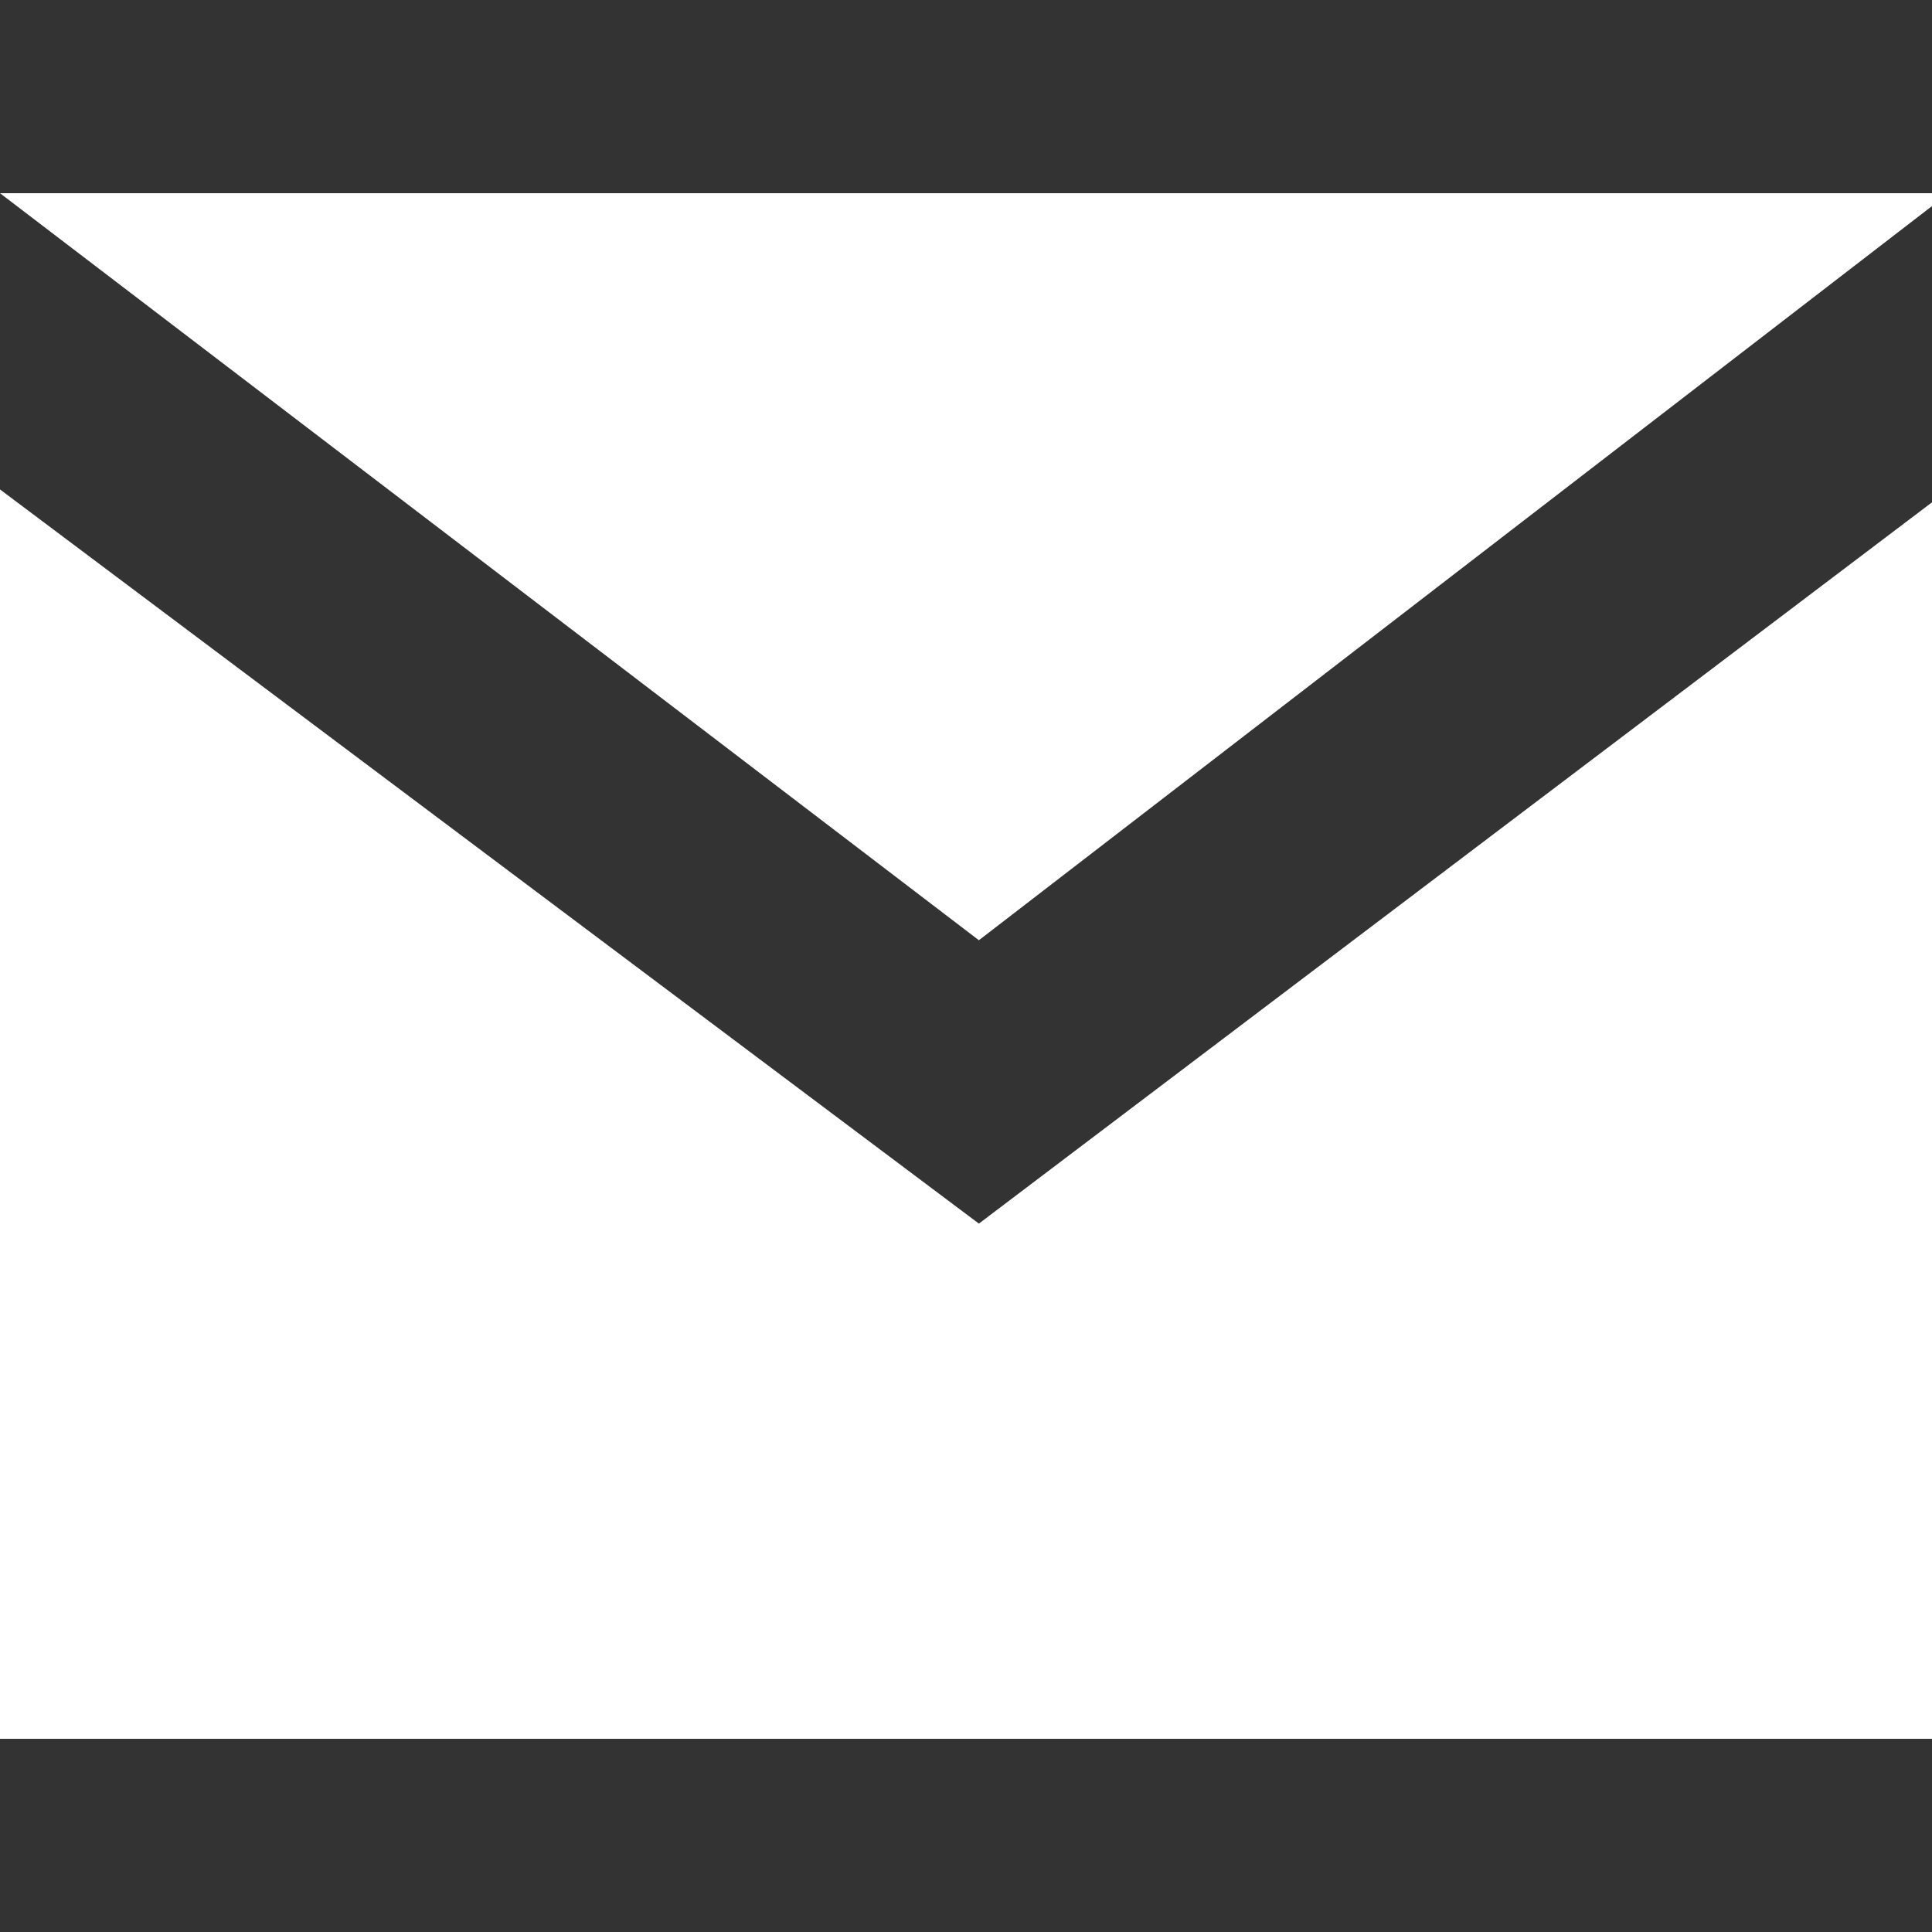
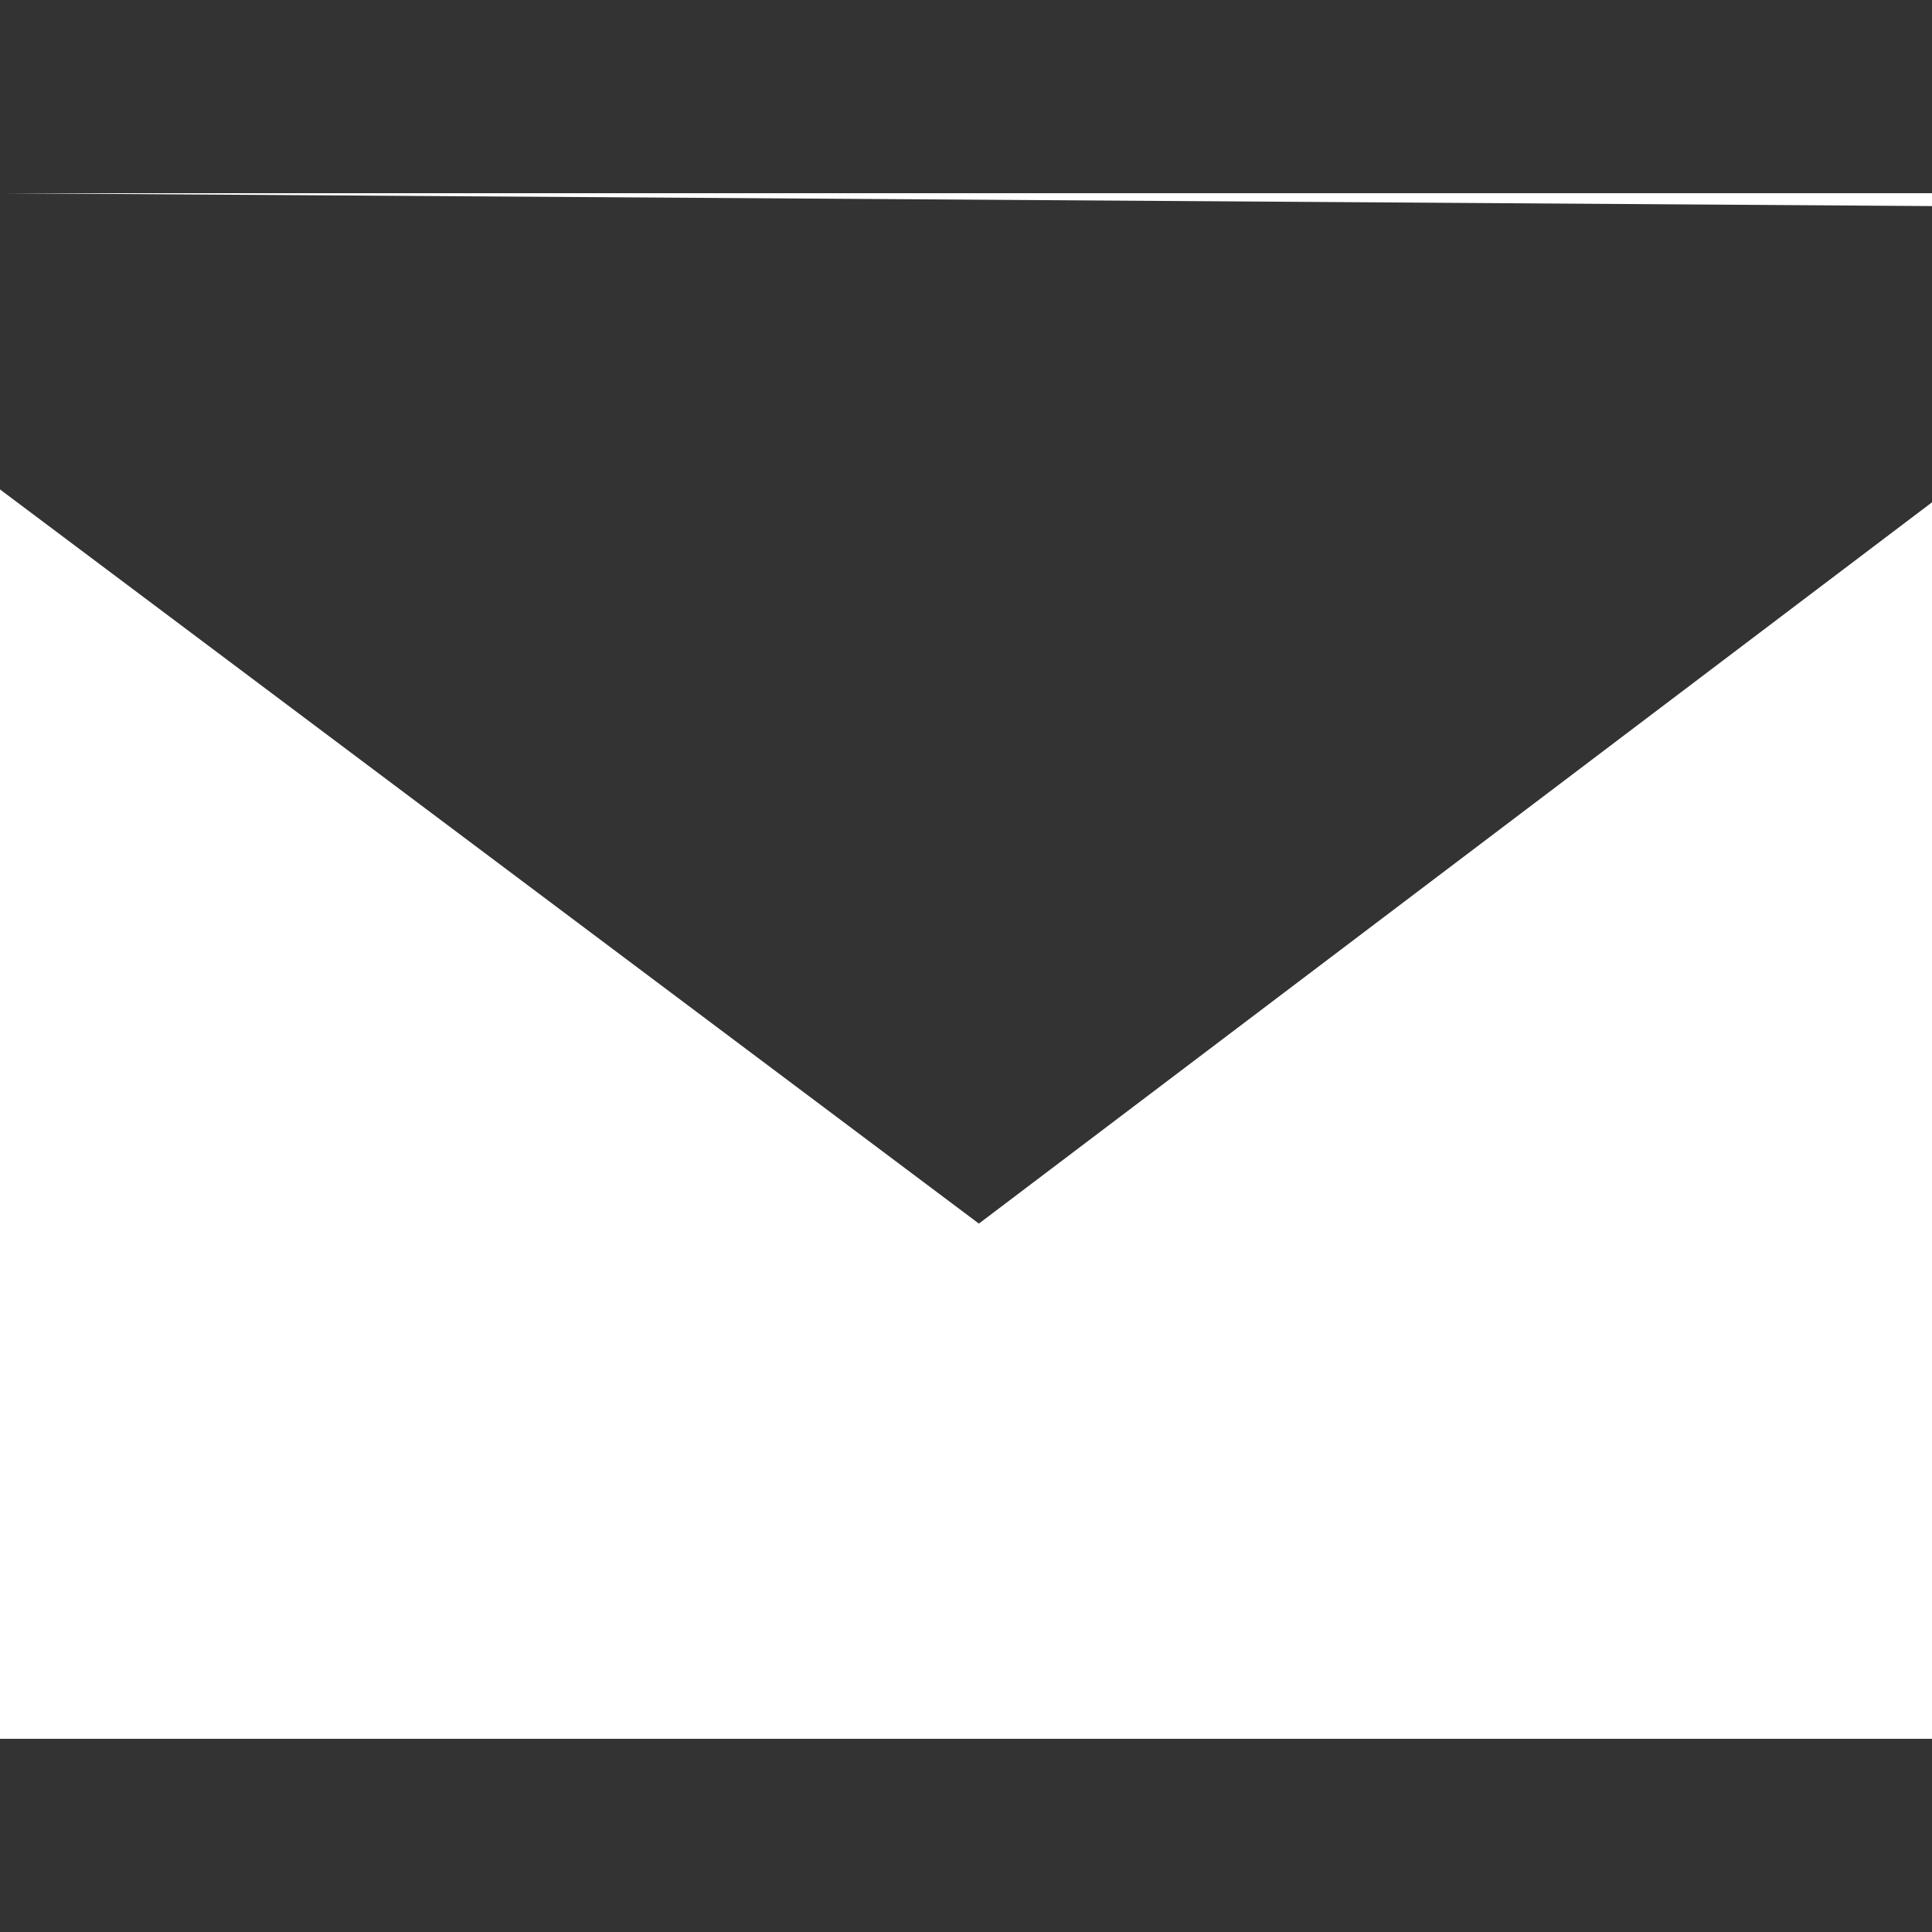
<svg xmlns="http://www.w3.org/2000/svg" aria-labelledby="" height="15" width="15" viewBox="0 0 15 15" fill="#fff" role="img">
  <rect x="0" y="0" width="15" height="15" fill="#333333" stroke="none" />
-   <path d="m0 1.5h15v.1l-7.4 5.7zm7.6 8-7.6-5.7v9.7h15v-9.6z" />
+   <path d="m0 1.5h15v.1zm7.6 8-7.6-5.7v9.7h15v-9.6z" />
</svg>